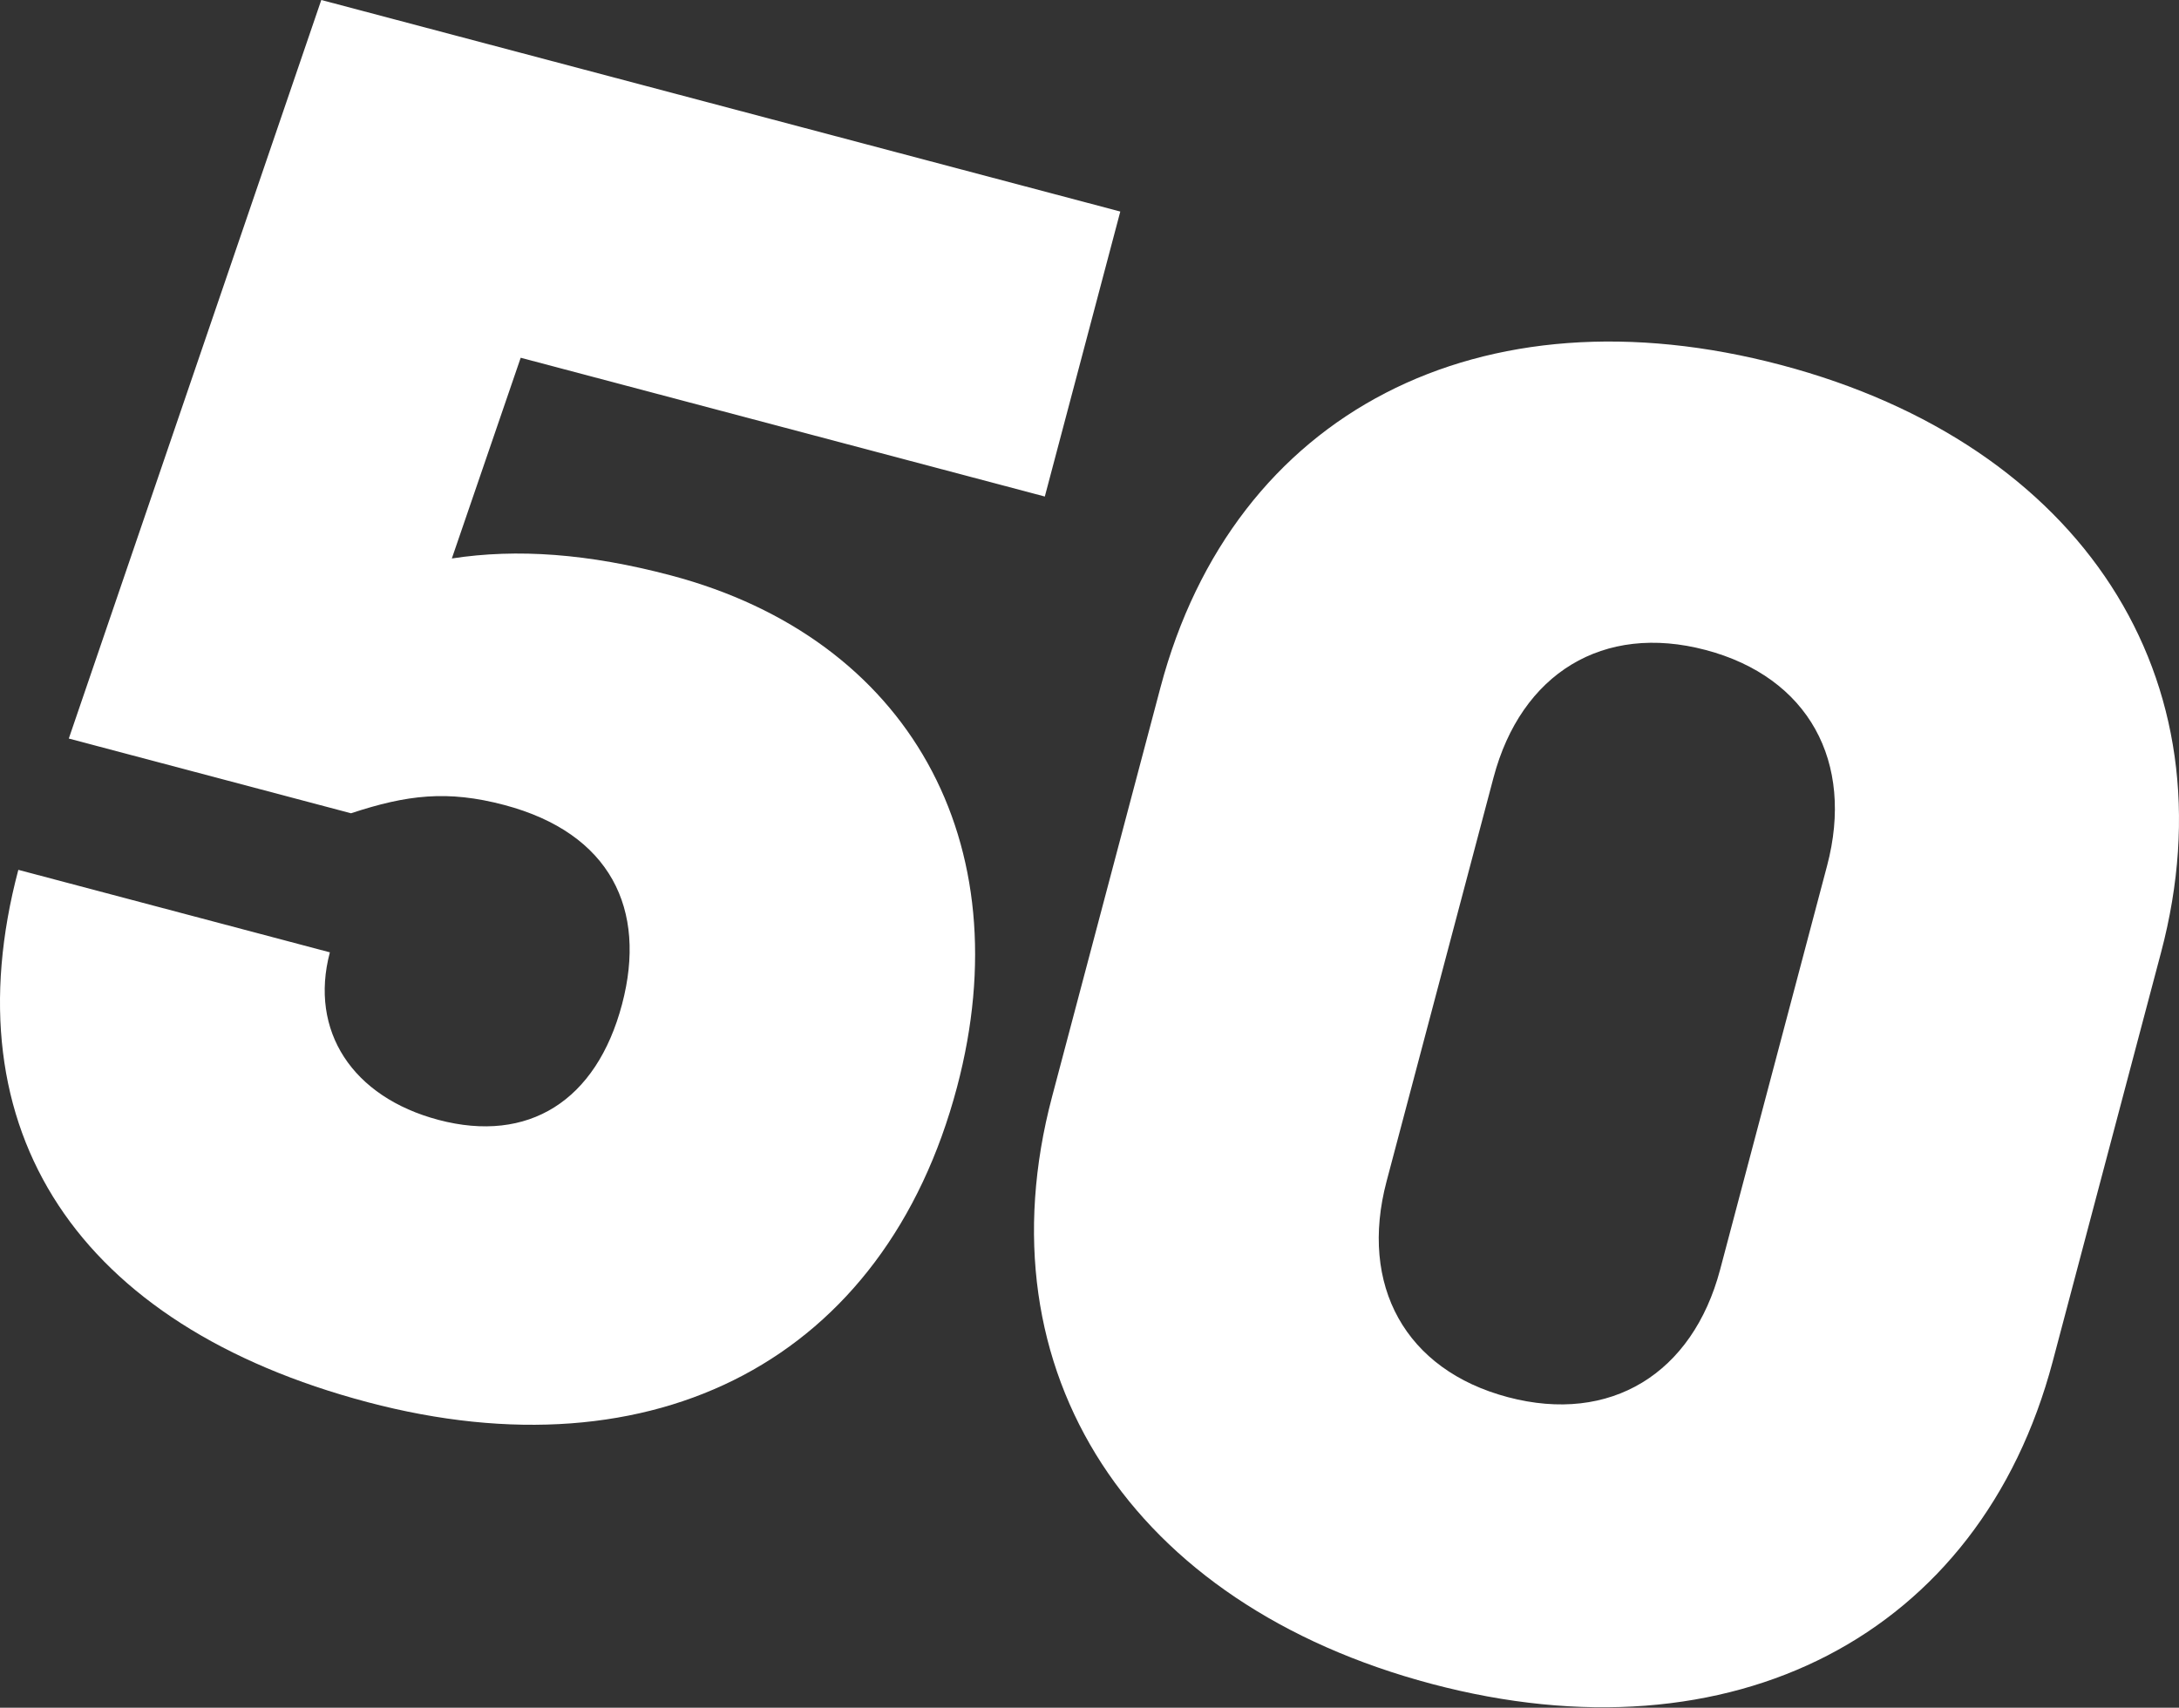
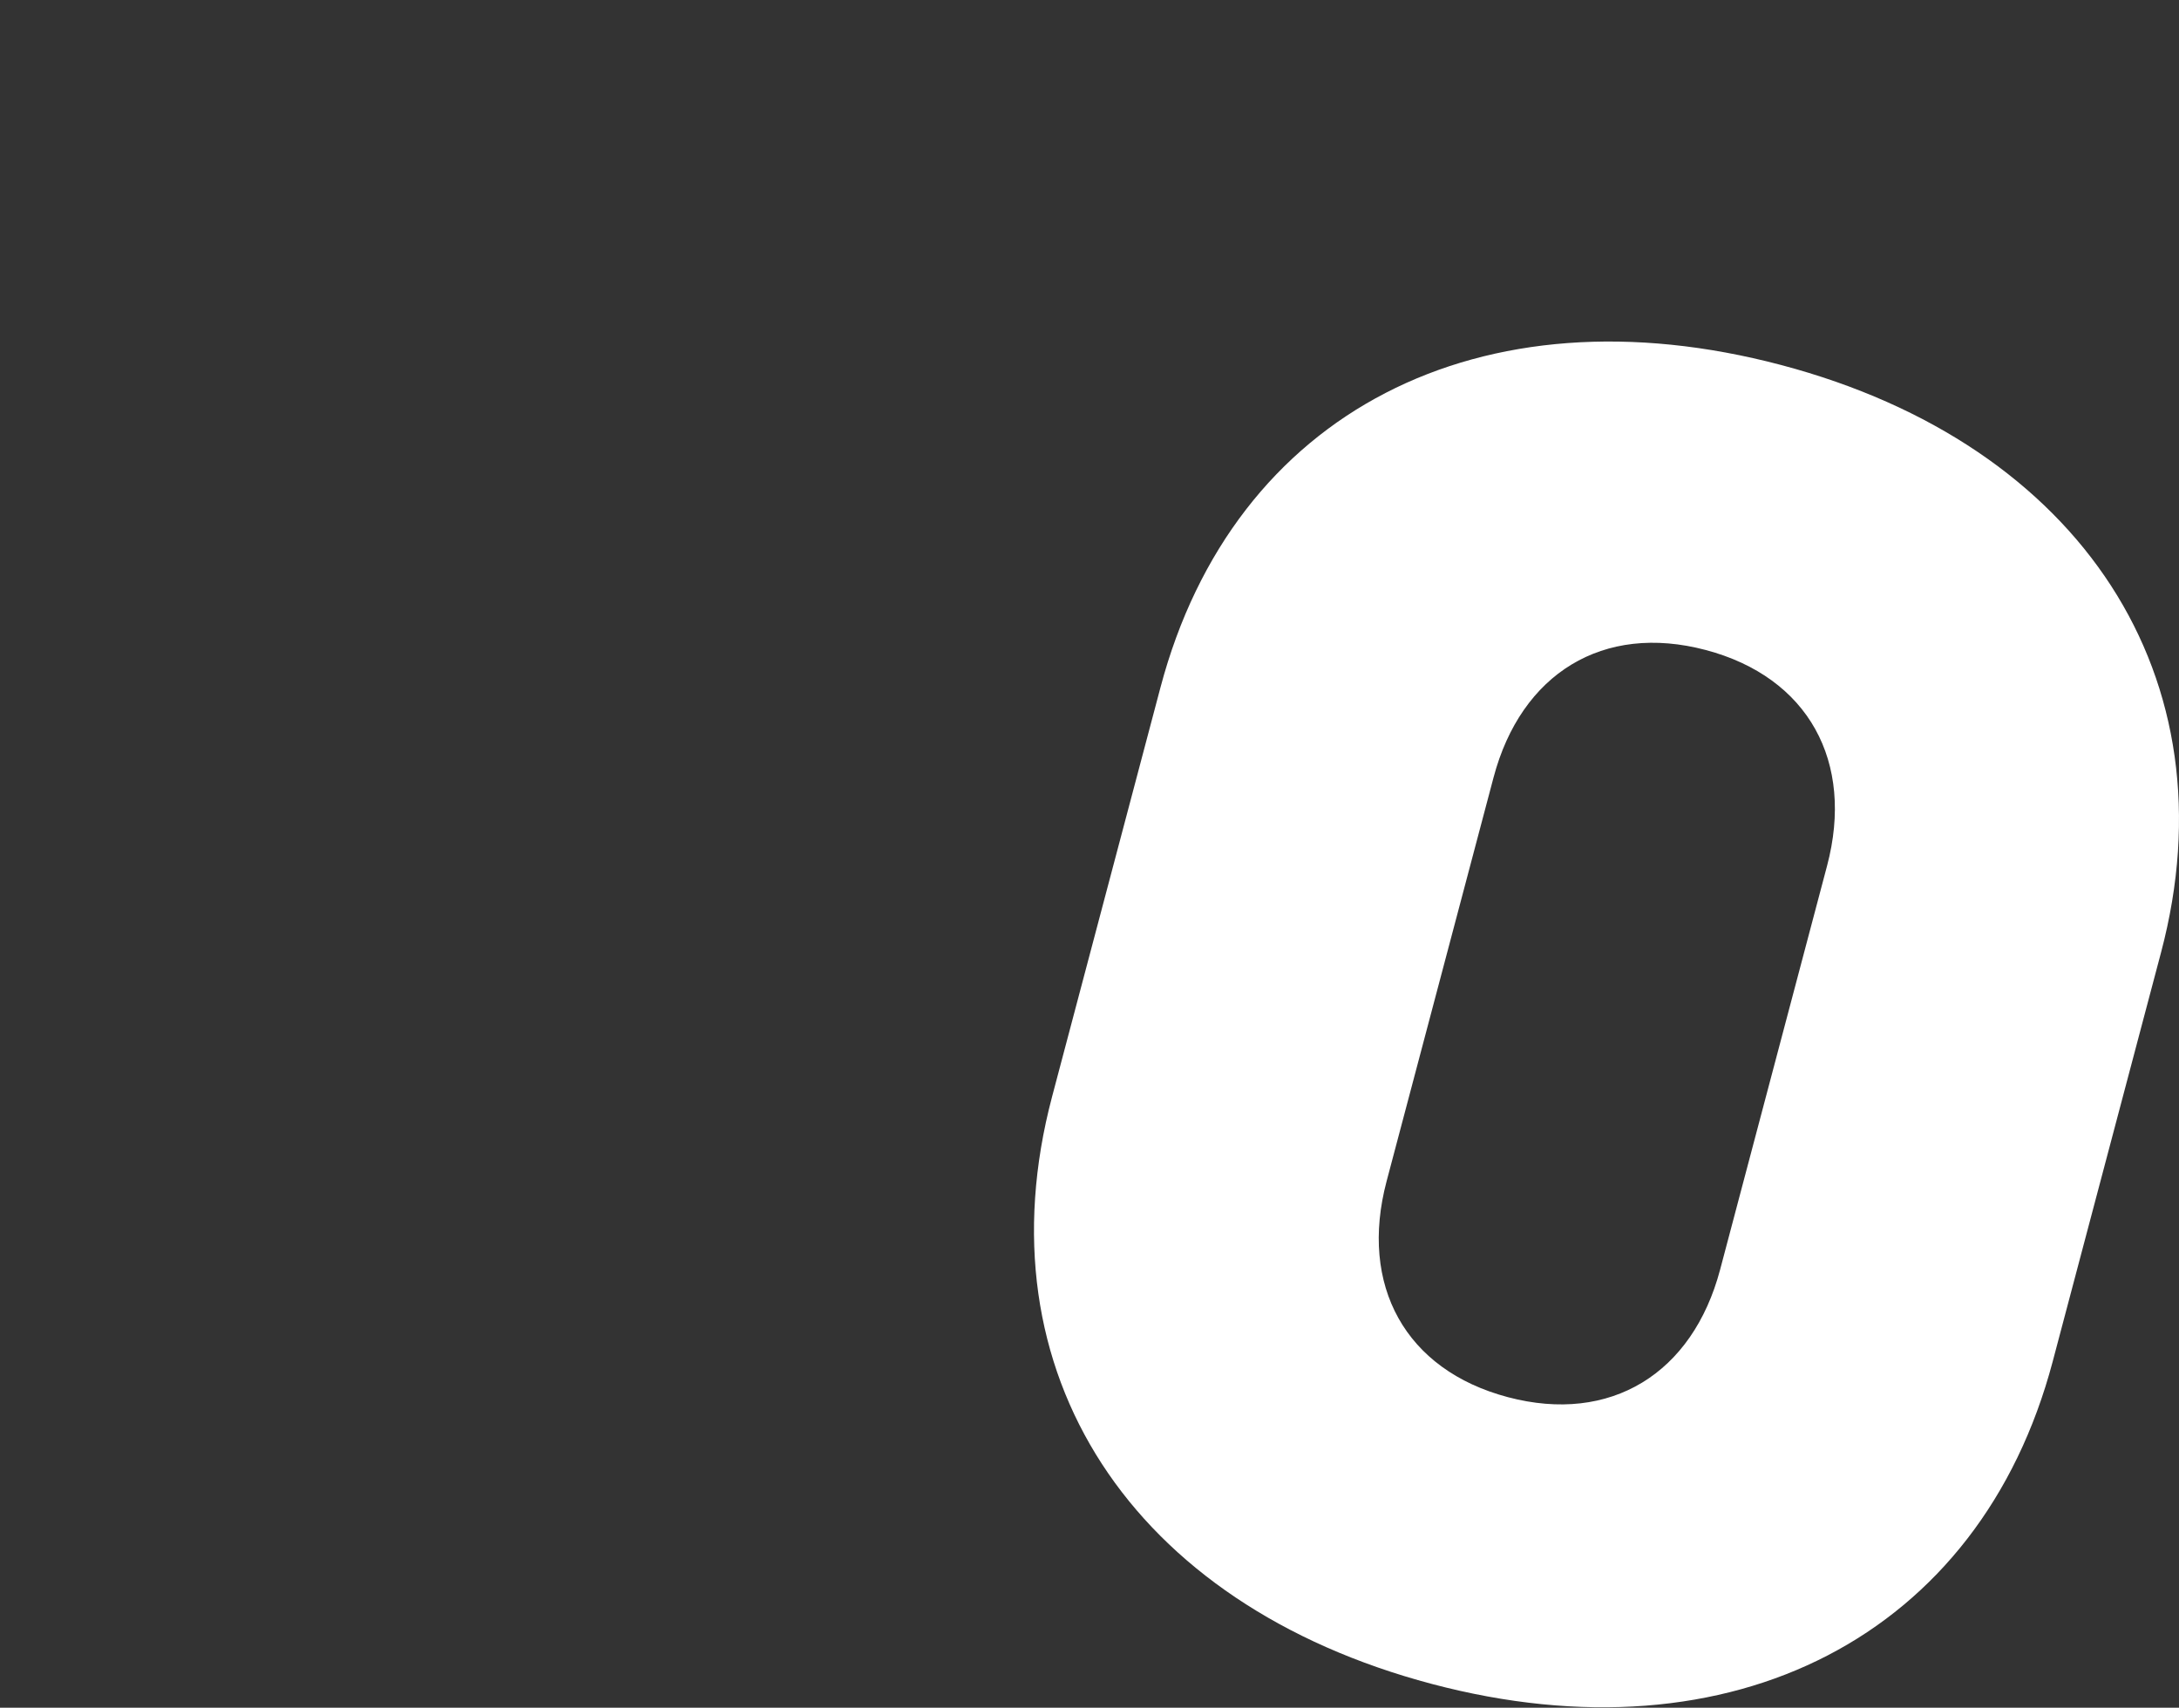
<svg xmlns="http://www.w3.org/2000/svg" width="384" height="301" viewBox="0 0 384 301" fill="none">
  <rect x="0" y="0" width="384" height="301" fill="#333333" stroke="none" />
-   <path d="M118.234 101.424C103.702 97.576 91.156 96.665 79.627 98.437L91.761 63.058L184.125 87.518L197.427 37.287L56.62 -0.001L12.124 130.178L61.858 143.349C71.705 140.099 78.846 139.233 88.858 141.885C107.589 146.845 114.055 160.273 109.621 177.016C105.102 194.082 93.093 201.583 77.269 197.392C62.09 193.373 54.466 181.706 58.132 167.86L3.23 153.321C-8.963 199.366 13.757 233.637 64.783 247.15C115.487 260.577 155.95 239.592 168.655 191.615C180.081 148.469 160.218 112.543 118.234 101.424Z" fill="white" />
  <path d="M252.342 296.818C305.306 310.844 348.949 288.289 361.74 239.991L380.84 167.866C393.63 119.567 366.87 78.368 313.905 64.343C260.941 50.317 217.383 72.549 204.507 121.17L185.407 193.295C172.532 241.916 199.377 282.793 252.342 296.818ZM265.729 246.266C247.643 241.477 239.495 226.57 244.355 208.217L263.199 137.057C268.06 118.704 282.518 109.783 300.603 114.573C318.689 119.362 326.837 134.269 321.977 152.622L303.133 223.782C298.272 242.135 283.814 251.056 265.729 246.266Z" fill="white" />
</svg>